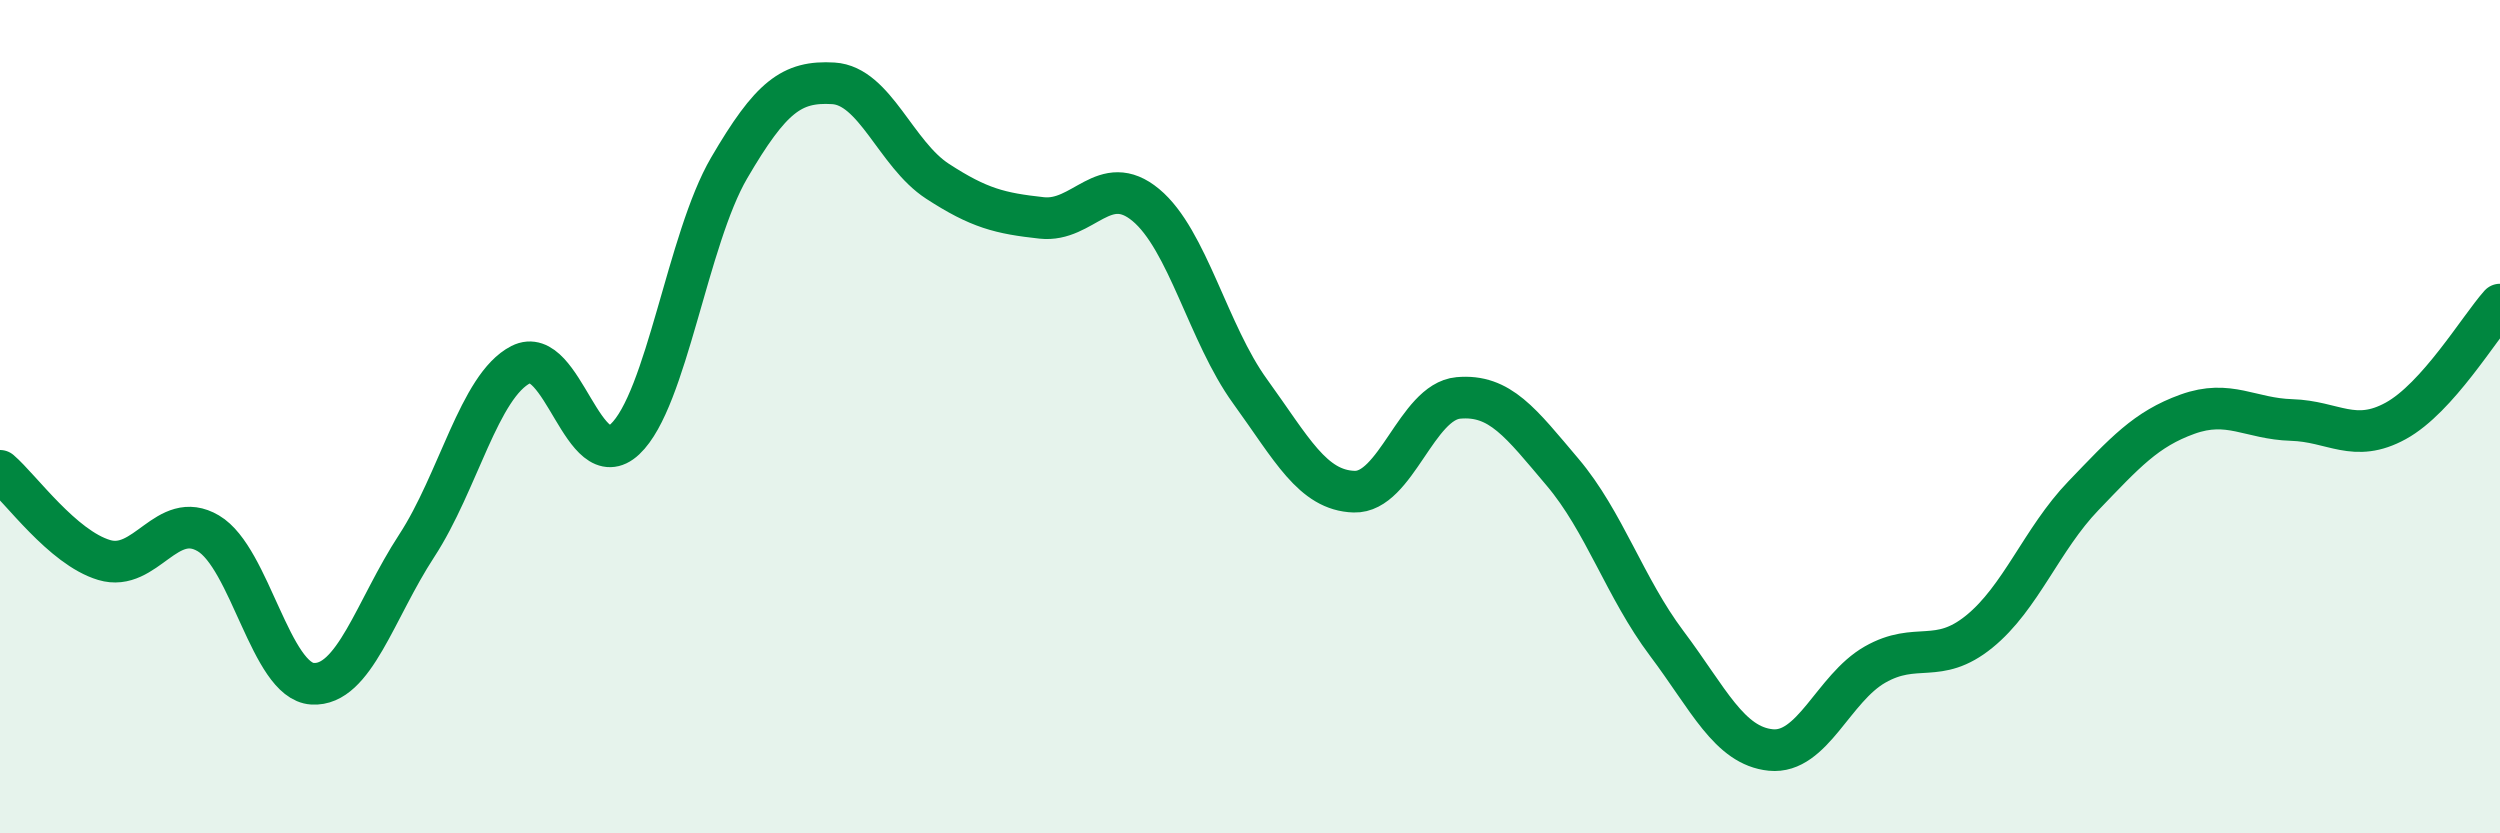
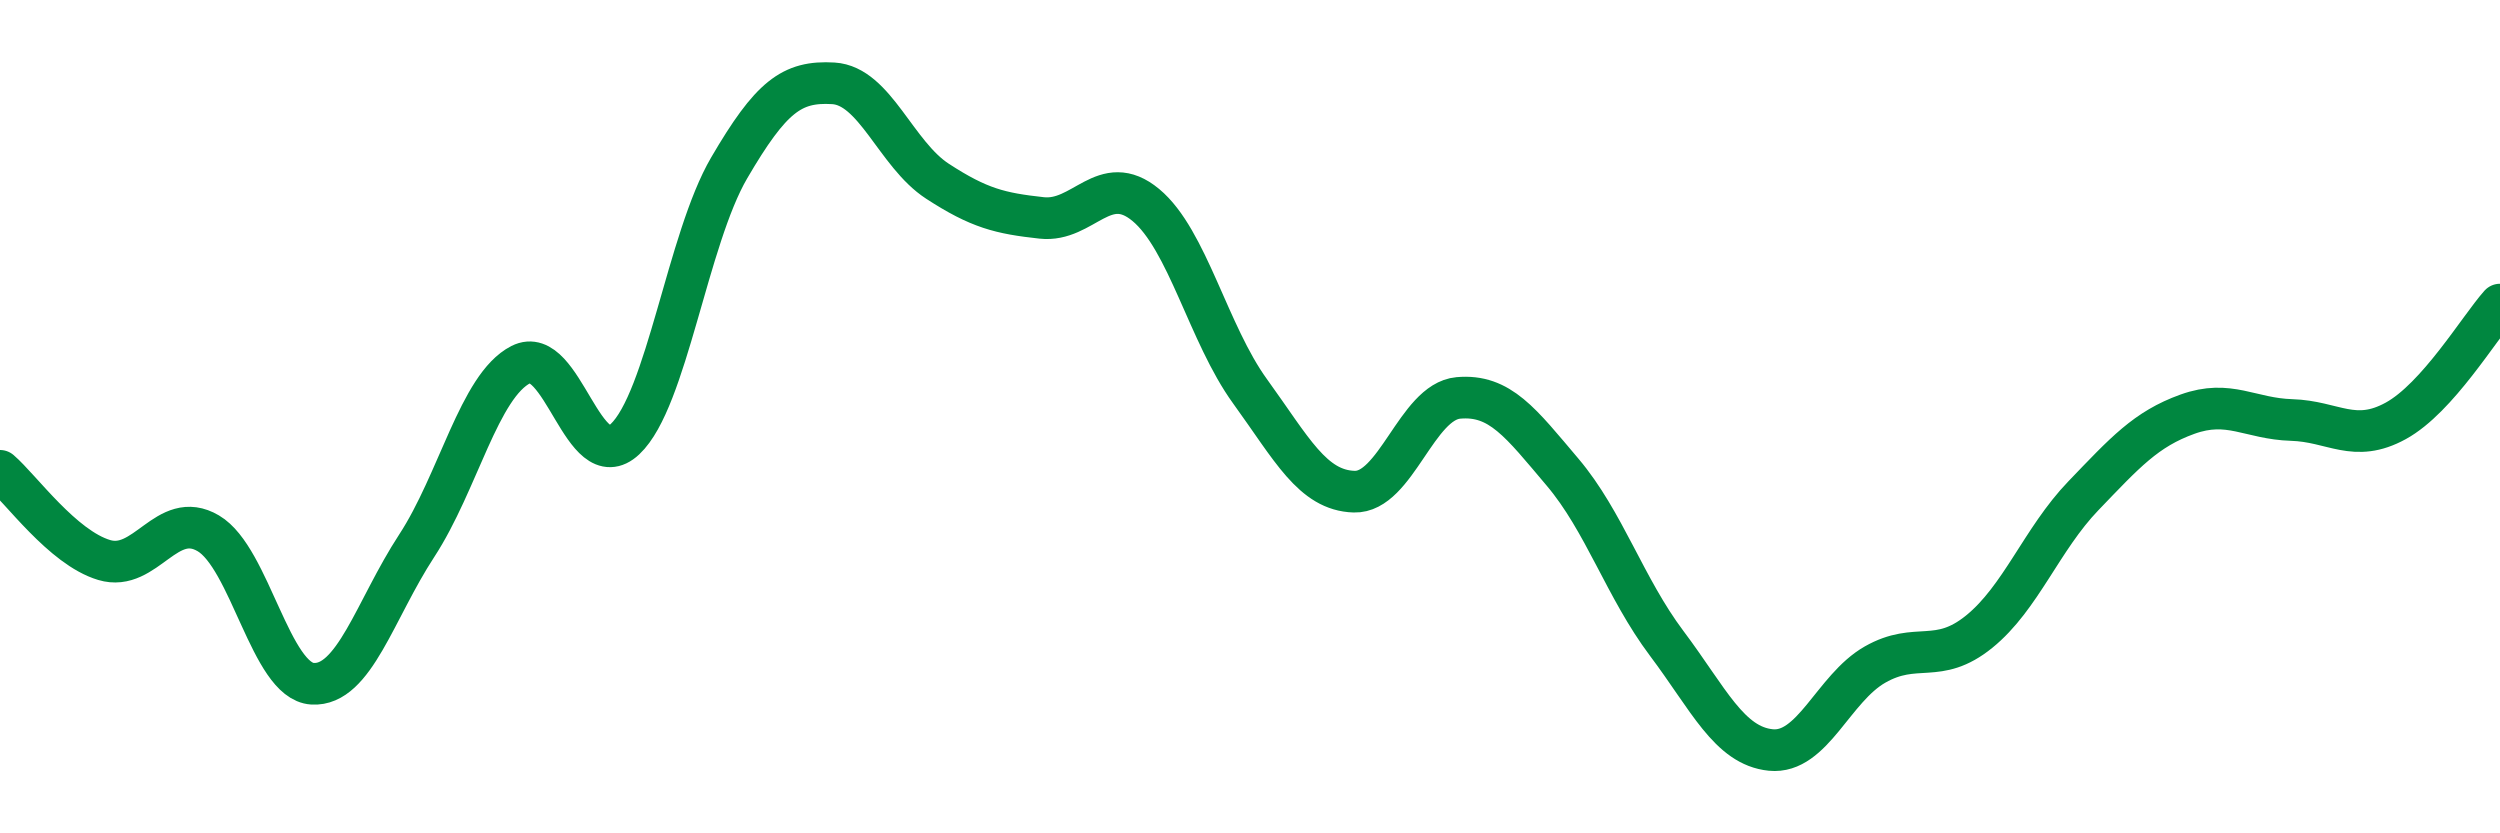
<svg xmlns="http://www.w3.org/2000/svg" width="60" height="20" viewBox="0 0 60 20">
-   <path d="M 0,11.3 C 0.5,11.73 1.5,13.14 2.5,13.44 C 3.5,13.74 4,12.21 5,12.8 C 6,13.39 6.5,16.35 7.5,16.41 C 8.5,16.47 9,14.63 10,13.1 C 11,11.57 11.5,9.26 12.5,8.75 C 13.5,8.24 14,11.48 15,10.54 C 16,9.6 16.5,5.74 17.5,4.03 C 18.5,2.32 19,1.94 20,2 C 21,2.06 21.5,3.7 22.5,4.35 C 23.5,5 24,5.12 25,5.23 C 26,5.34 26.5,4.09 27.5,4.92 C 28.5,5.75 29,8.01 30,9.39 C 31,10.77 31.5,11.77 32.5,11.8 C 33.5,11.83 34,9.64 35,9.55 C 36,9.46 36.5,10.15 37.5,11.33 C 38.5,12.51 39,14.11 40,15.44 C 41,16.77 41.5,17.9 42.5,18 C 43.5,18.1 44,16.52 45,15.95 C 46,15.38 46.5,15.97 47.5,15.16 C 48.5,14.35 49,12.94 50,11.9 C 51,10.86 51.5,10.3 52.5,9.94 C 53.5,9.58 54,10.05 55,10.08 C 56,10.11 56.5,10.65 57.5,10.1 C 58.5,9.55 59.5,7.87 60,7.31L60 20L0 20Z" fill="#008740" opacity="0.1" stroke-linecap="round" stroke-linejoin="round" />
  <path d="M 0,11.3 C 0.5,11.73 1.5,13.14 2.5,13.44 C 3.5,13.74 4,12.21 5,12.8 C 6,13.39 6.5,16.35 7.5,16.41 C 8.5,16.47 9,14.63 10,13.1 C 11,11.57 11.5,9.26 12.5,8.75 C 13.5,8.24 14,11.48 15,10.54 C 16,9.6 16.5,5.74 17.5,4.03 C 18.5,2.32 19,1.94 20,2 C 21,2.06 21.5,3.7 22.5,4.35 C 23.5,5 24,5.12 25,5.23 C 26,5.34 26.5,4.09 27.5,4.92 C 28.5,5.75 29,8.01 30,9.39 C 31,10.77 31.5,11.77 32.5,11.8 C 33.5,11.83 34,9.64 35,9.55 C 36,9.46 36.5,10.15 37.5,11.33 C 38.5,12.51 39,14.11 40,15.44 C 41,16.77 41.5,17.9 42.5,18 C 43.5,18.1 44,16.52 45,15.95 C 46,15.38 46.5,15.97 47.5,15.16 C 48.5,14.35 49,12.94 50,11.9 C 51,10.86 51.5,10.3 52.5,9.94 C 53.5,9.58 54,10.05 55,10.08 C 56,10.11 56.5,10.65 57.5,10.1 C 58.5,9.55 59.5,7.87 60,7.31" stroke="#008740" stroke-width="1" fill="none" stroke-linecap="round" stroke-linejoin="round" />
</svg>